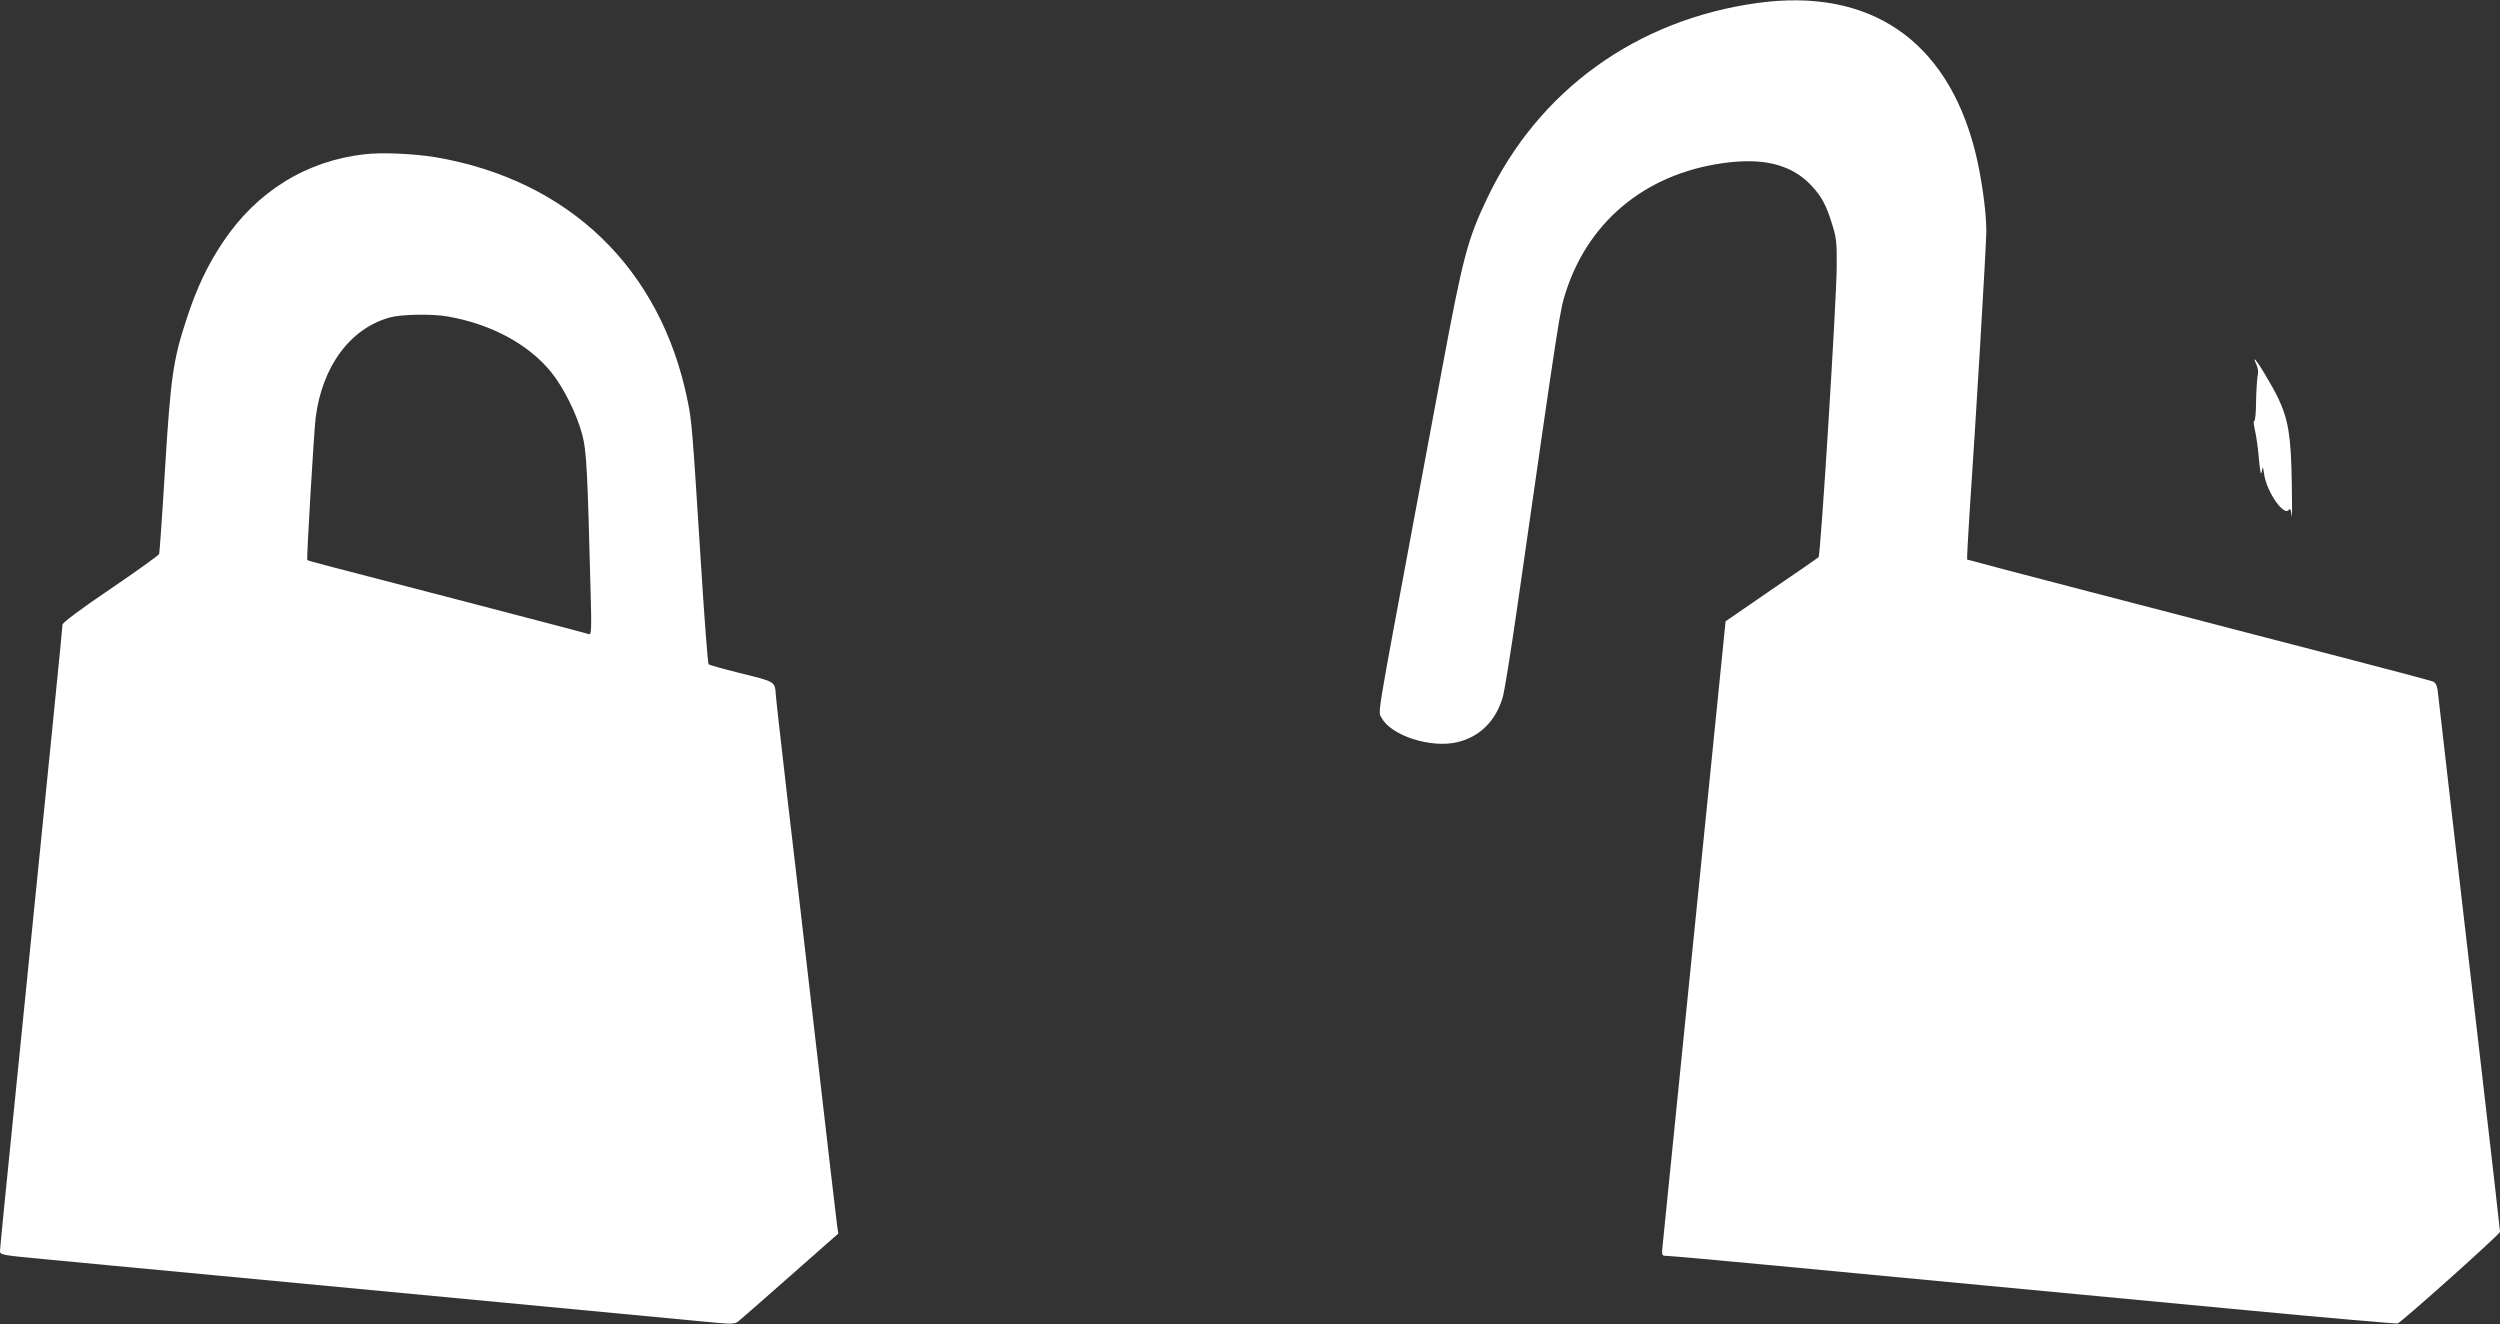
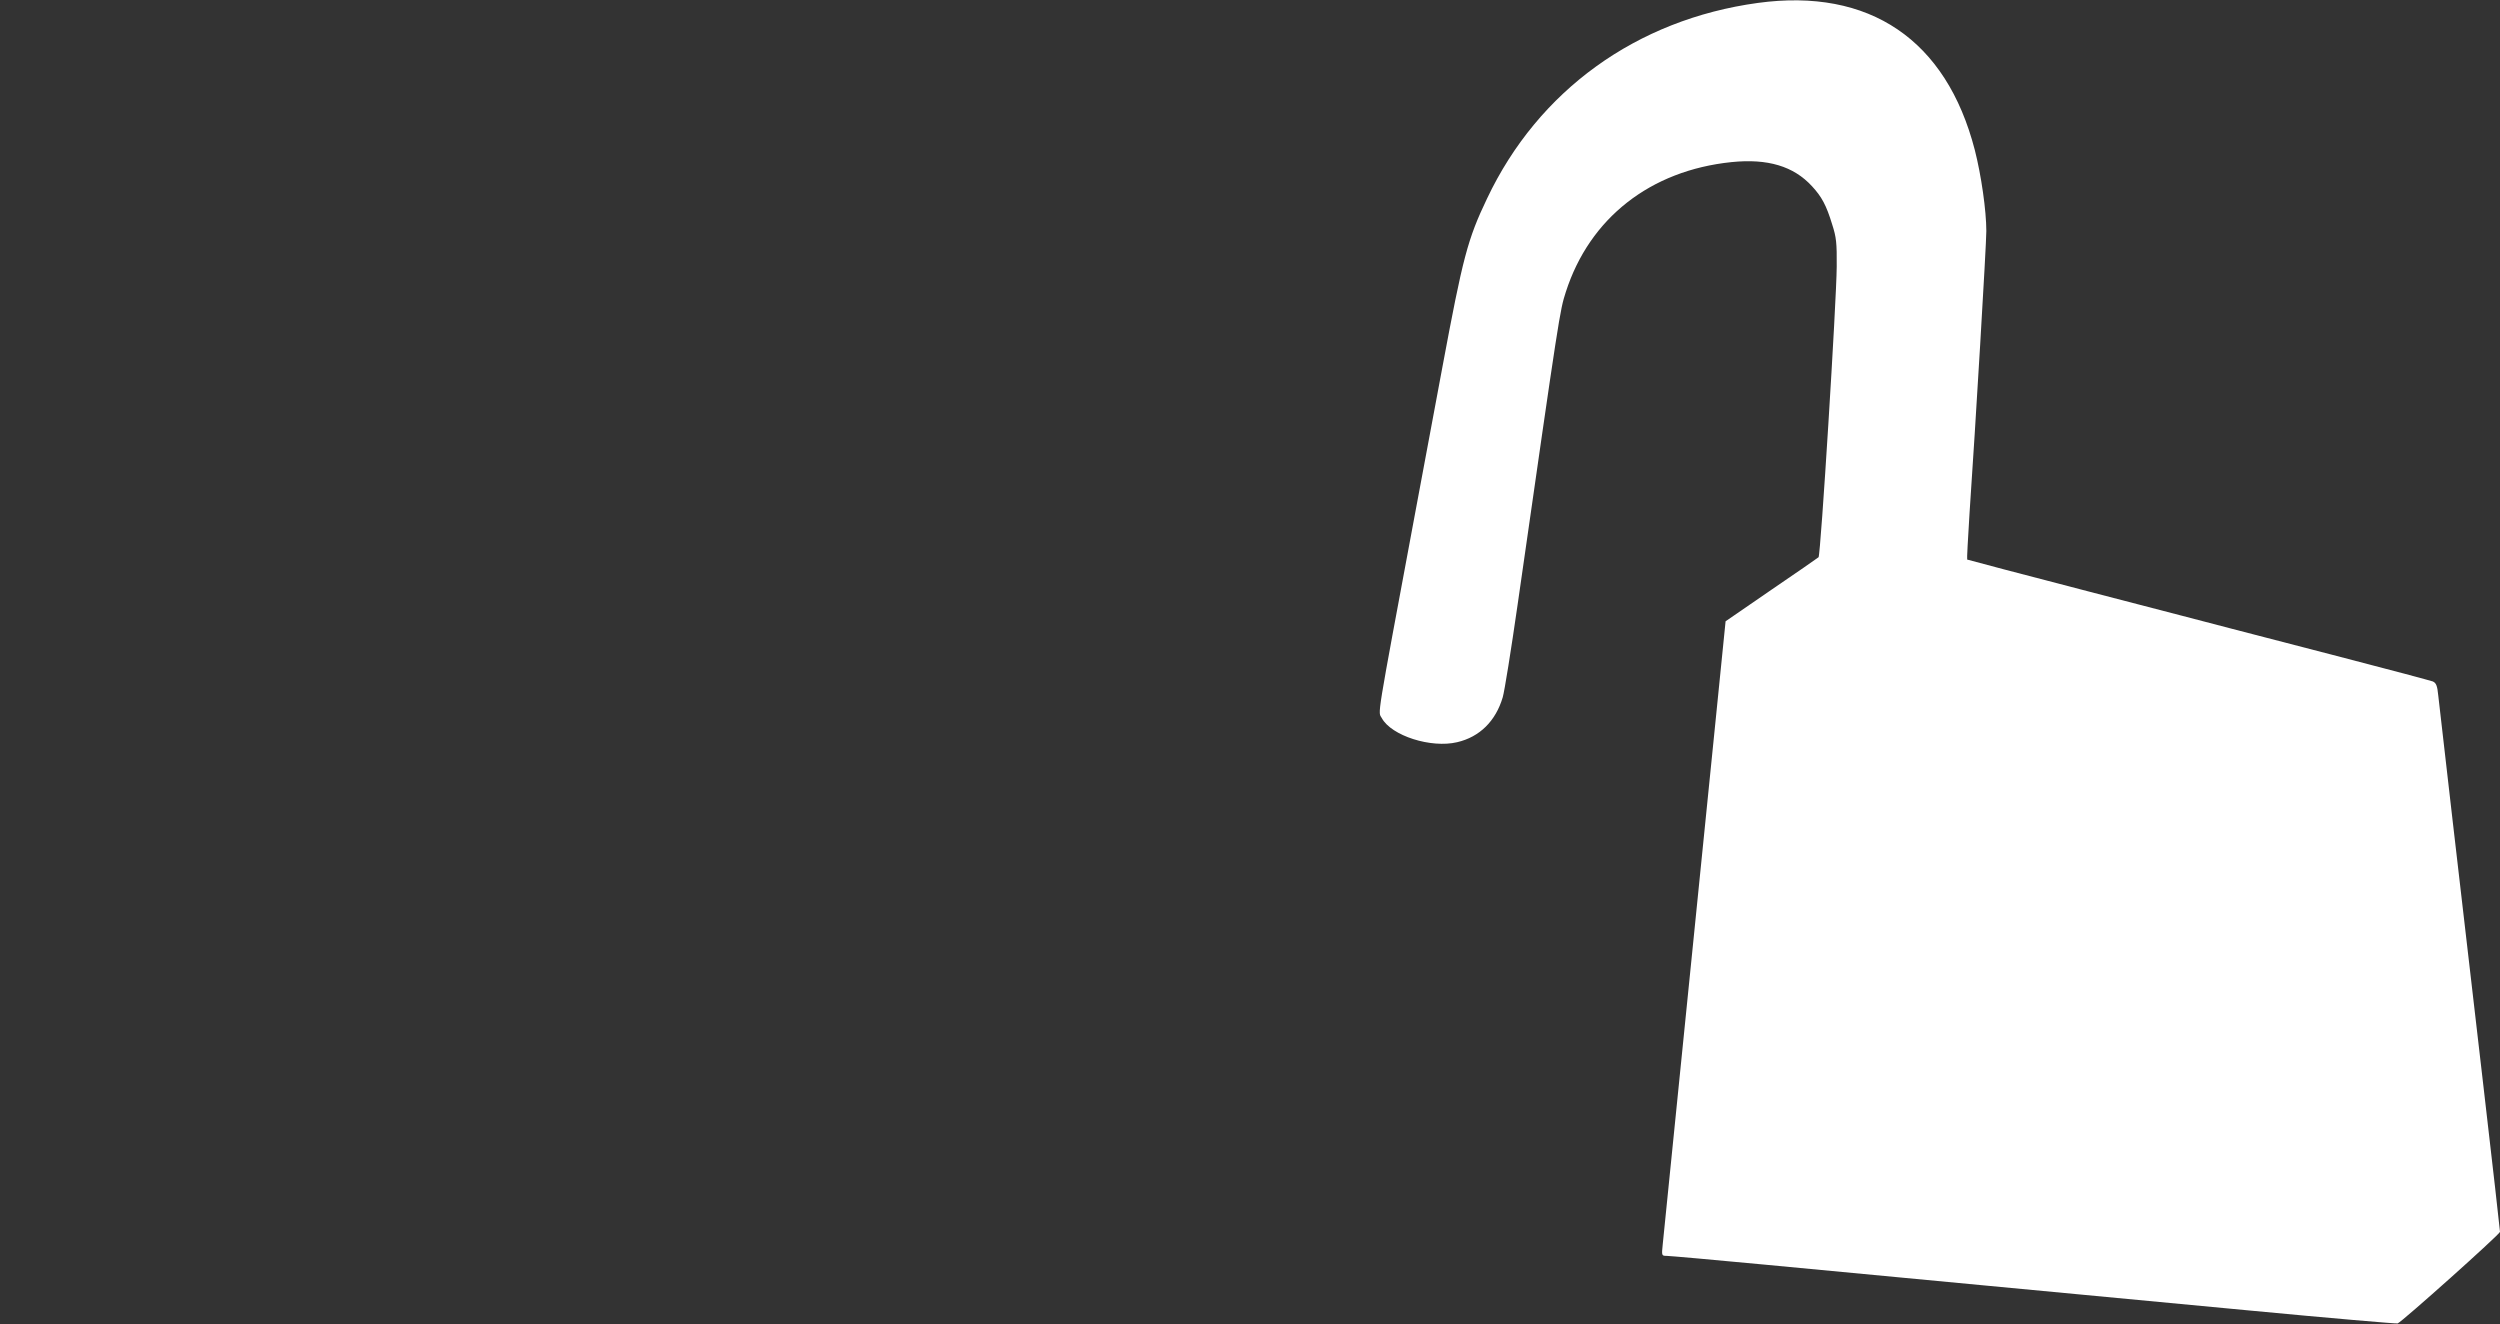
<svg xmlns="http://www.w3.org/2000/svg" version="1.0" width="1280pt" height="678pt" viewBox="0 0 1280 678" preserveAspectRatio="xMidYMid meet">
  <rect x="0" y="0" width="1280" height="678" fill="#333333" stroke="none" />
  <g transform="translate(0,678) scale(0.1,-0.1)" fill="#ffffff" stroke="none">
    <path d="M9000 6765 c-621 -85 -1124 -448 -1386 -1001 -100 -209 -124 -301 -229 -864 -53 -283 -116 -621 -140 -750 -203 -1090 -190 -1010 -170 -1047 49 -90 252 -155 386 -123 115 27 197 108 233 230 9 30 43 243 76 473 216 1507 216 1505 247 1602 122 379 433 622 848 665 186 19 318 -21 412 -123 50 -54 74 -98 104 -197 21 -65 24 -94 23 -215 -1 -174 -82 -1477 -93 -1488 -4 -4 -113 -79 -242 -167 l-234 -161 -47 -467 c-83 -821 -269 -2665 -275 -2725 -6 -56 -5 -57 20 -57 13 0 240 -20 503 -45 264 -25 763 -72 1109 -105 347 -33 965 -91 1375 -130 410 -39 750 -68 756 -66 23 9 524 457 524 469 0 7 -38 343 -85 747 -119 1023 -223 1923 -231 1998 -5 52 -11 65 -28 73 -11 4 -223 61 -471 125 -247 64 -497 129 -555 144 -58 15 -386 101 -730 190 -344 89 -626 164 -628 165 -2 2 4 108 12 237 31 452 86 1374 86 1445 0 104 -26 286 -59 415 -146 565 -539 831 -1111 753z" />
-     <path d="M1865 5990 c-298 -34 -551 -191 -724 -450 -79 -119 -133 -232 -186 -394 -68 -207 -81 -293 -110 -766 -14 -234 -28 -430 -30 -436 -2 -7 -114 -87 -249 -179 -147 -99 -246 -173 -246 -183 0 -14 -52 -535 -255 -2547 -36 -352 -65 -649 -65 -661 0 -19 12 -21 238 -42 130 -13 521 -49 867 -82 347 -33 1013 -96 1480 -140 468 -44 923 -87 1013 -96 155 -15 163 -15 185 3 13 10 132 115 266 233 l243 214 -6 41 c-3 22 -51 432 -106 910 -55 479 -123 1064 -151 1300 -27 237 -53 461 -56 498 -7 81 7 73 -193 123 -80 20 -148 39 -152 43 -4 3 -21 227 -38 496 -46 723 -47 743 -70 856 -137 674 -606 1127 -1290 1244 -110 18 -277 26 -365 15z m431 -831 c220 -39 410 -142 525 -283 63 -77 133 -217 160 -321 22 -82 27 -177 43 -809 5 -182 4 -217 -8 -213 -7 3 -283 75 -612 161 -794 206 -826 214 -831 219 -4 5 34 652 43 727 33 264 177 459 381 515 59 16 219 19 299 4z" />
-     <path d="M11553 4913 c8 -18 11 -39 6 -58 -3 -16 -7 -76 -8 -133 0 -57 -5 -101 -10 -98 -4 3 -2 -20 5 -50 7 -31 16 -97 20 -147 6 -64 10 -83 14 -62 6 29 6 29 12 -11 13 -93 104 -223 128 -183 6 8 10 -2 13 -31 3 -25 3 50 1 165 -4 242 -17 324 -69 435 -34 70 -112 200 -121 200 -3 0 2 -12 9 -27z" />
  </g>
</svg>